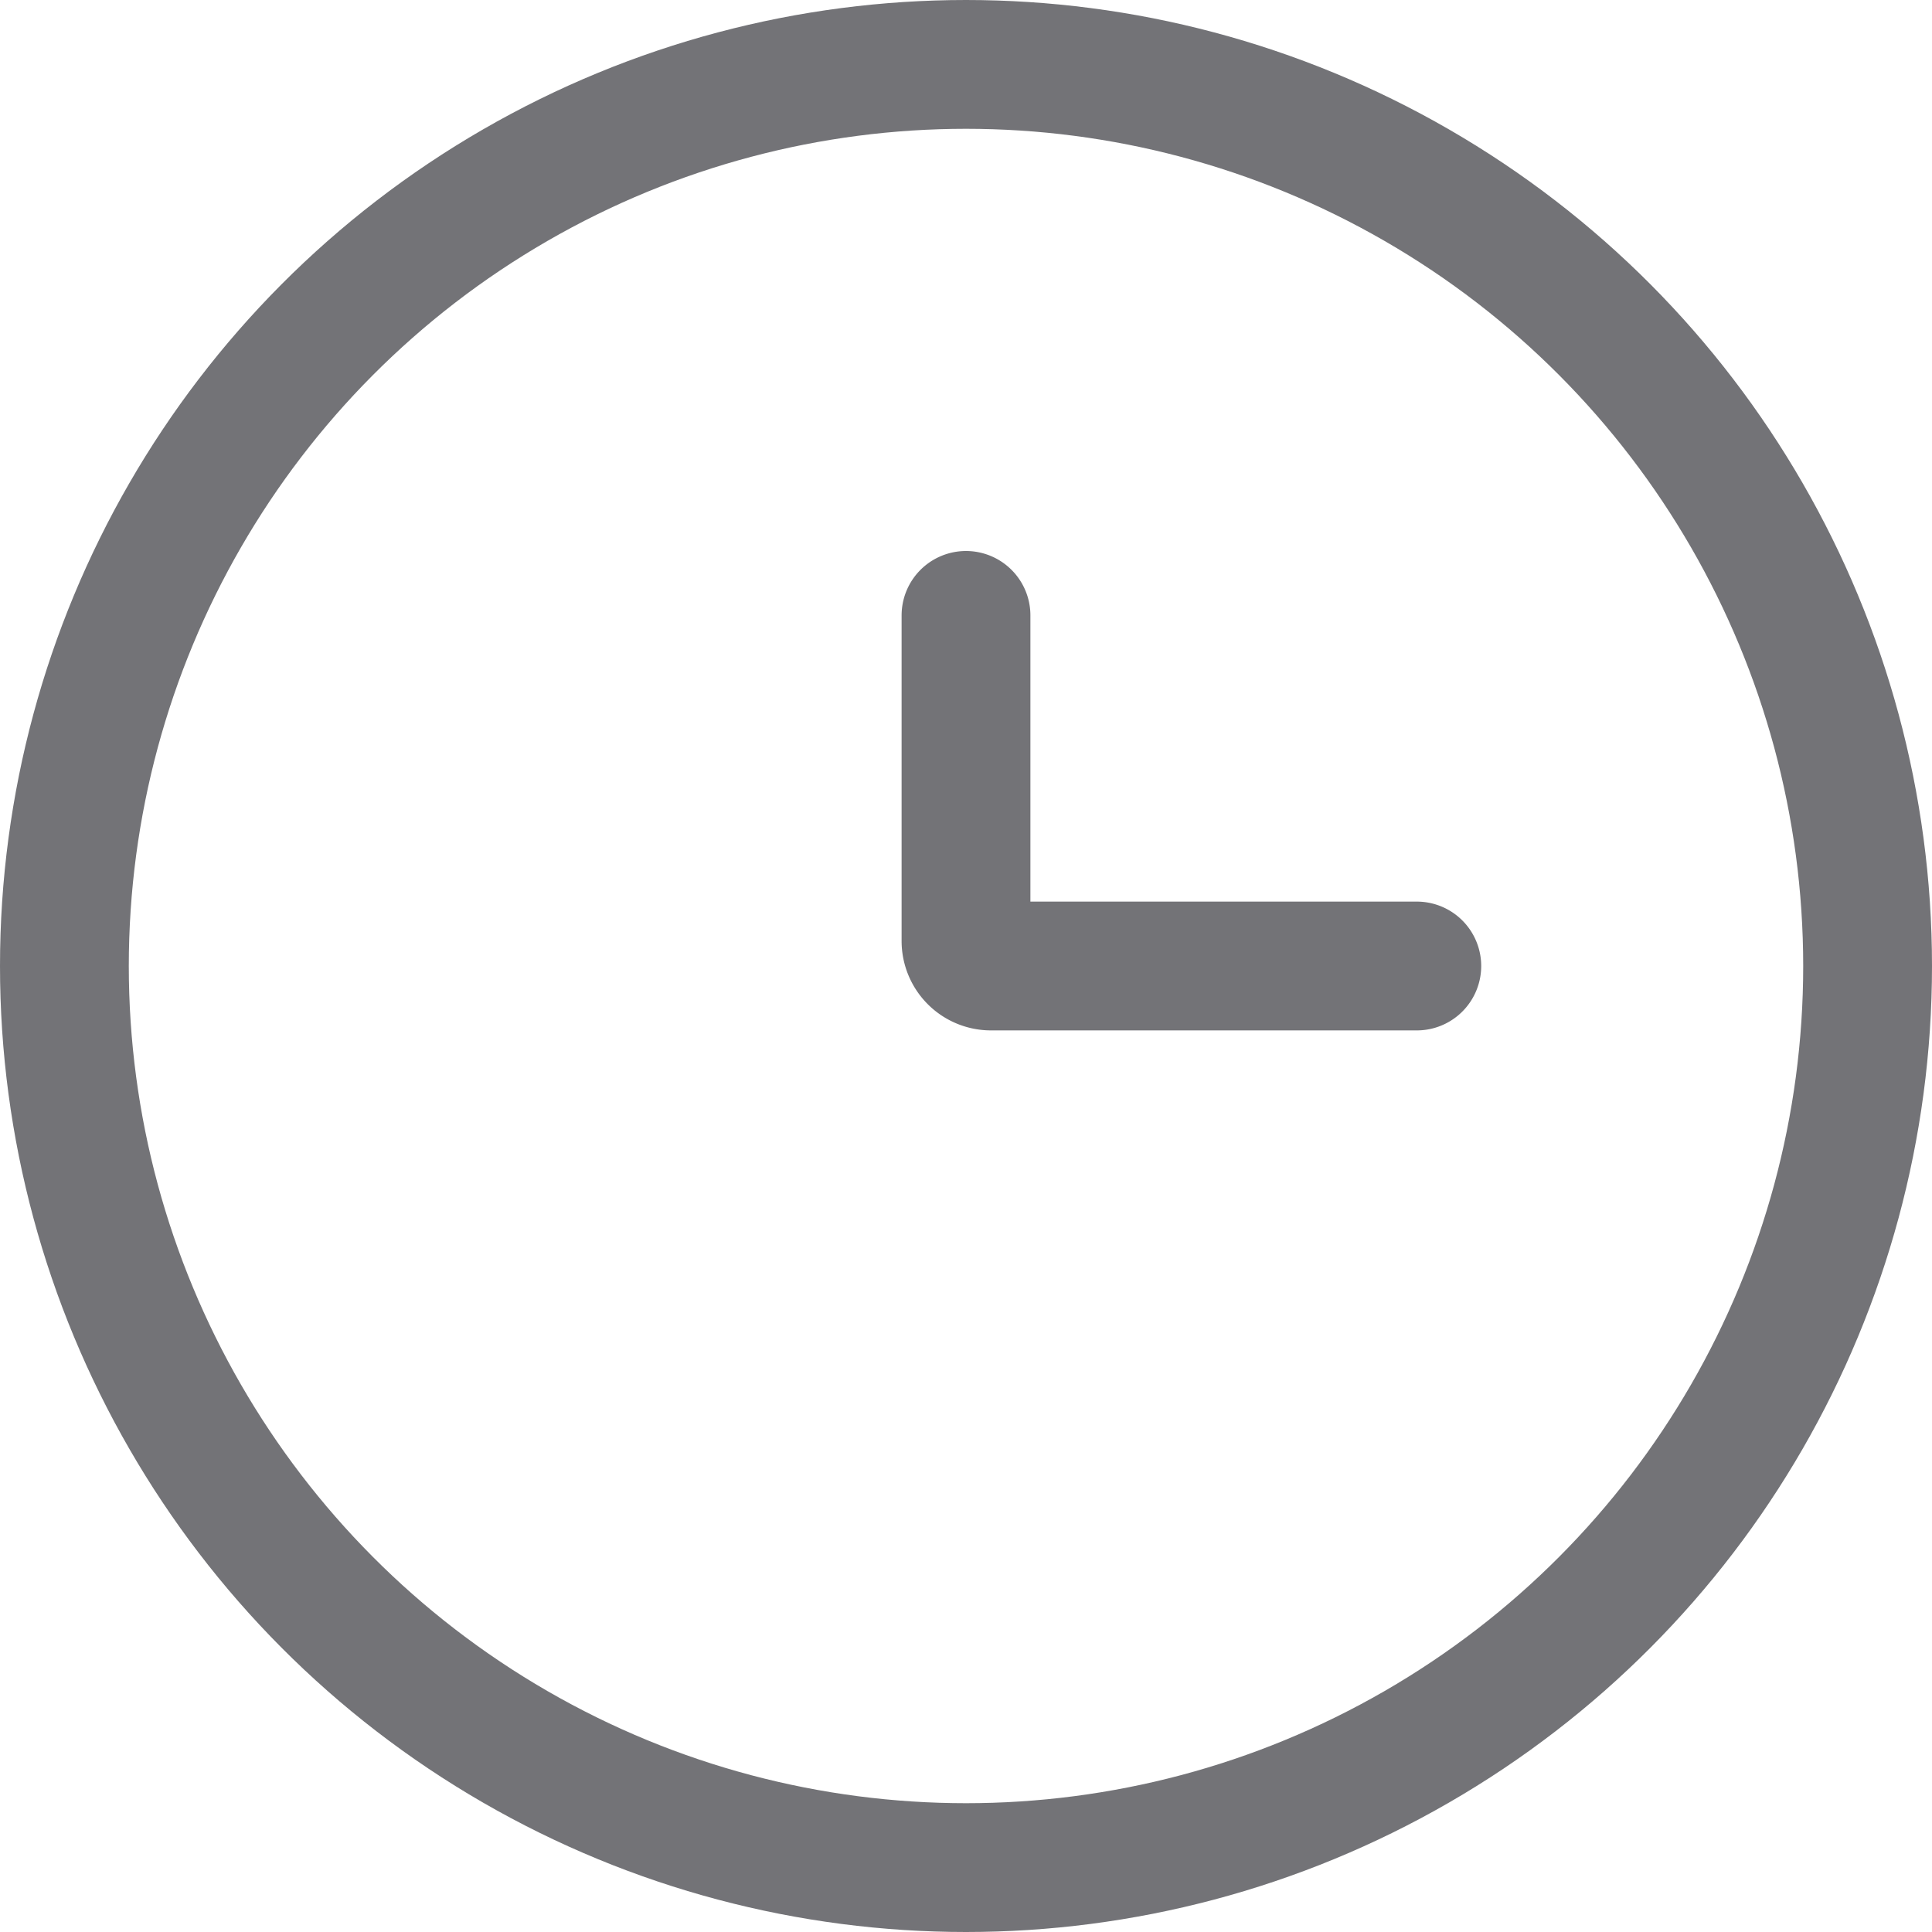
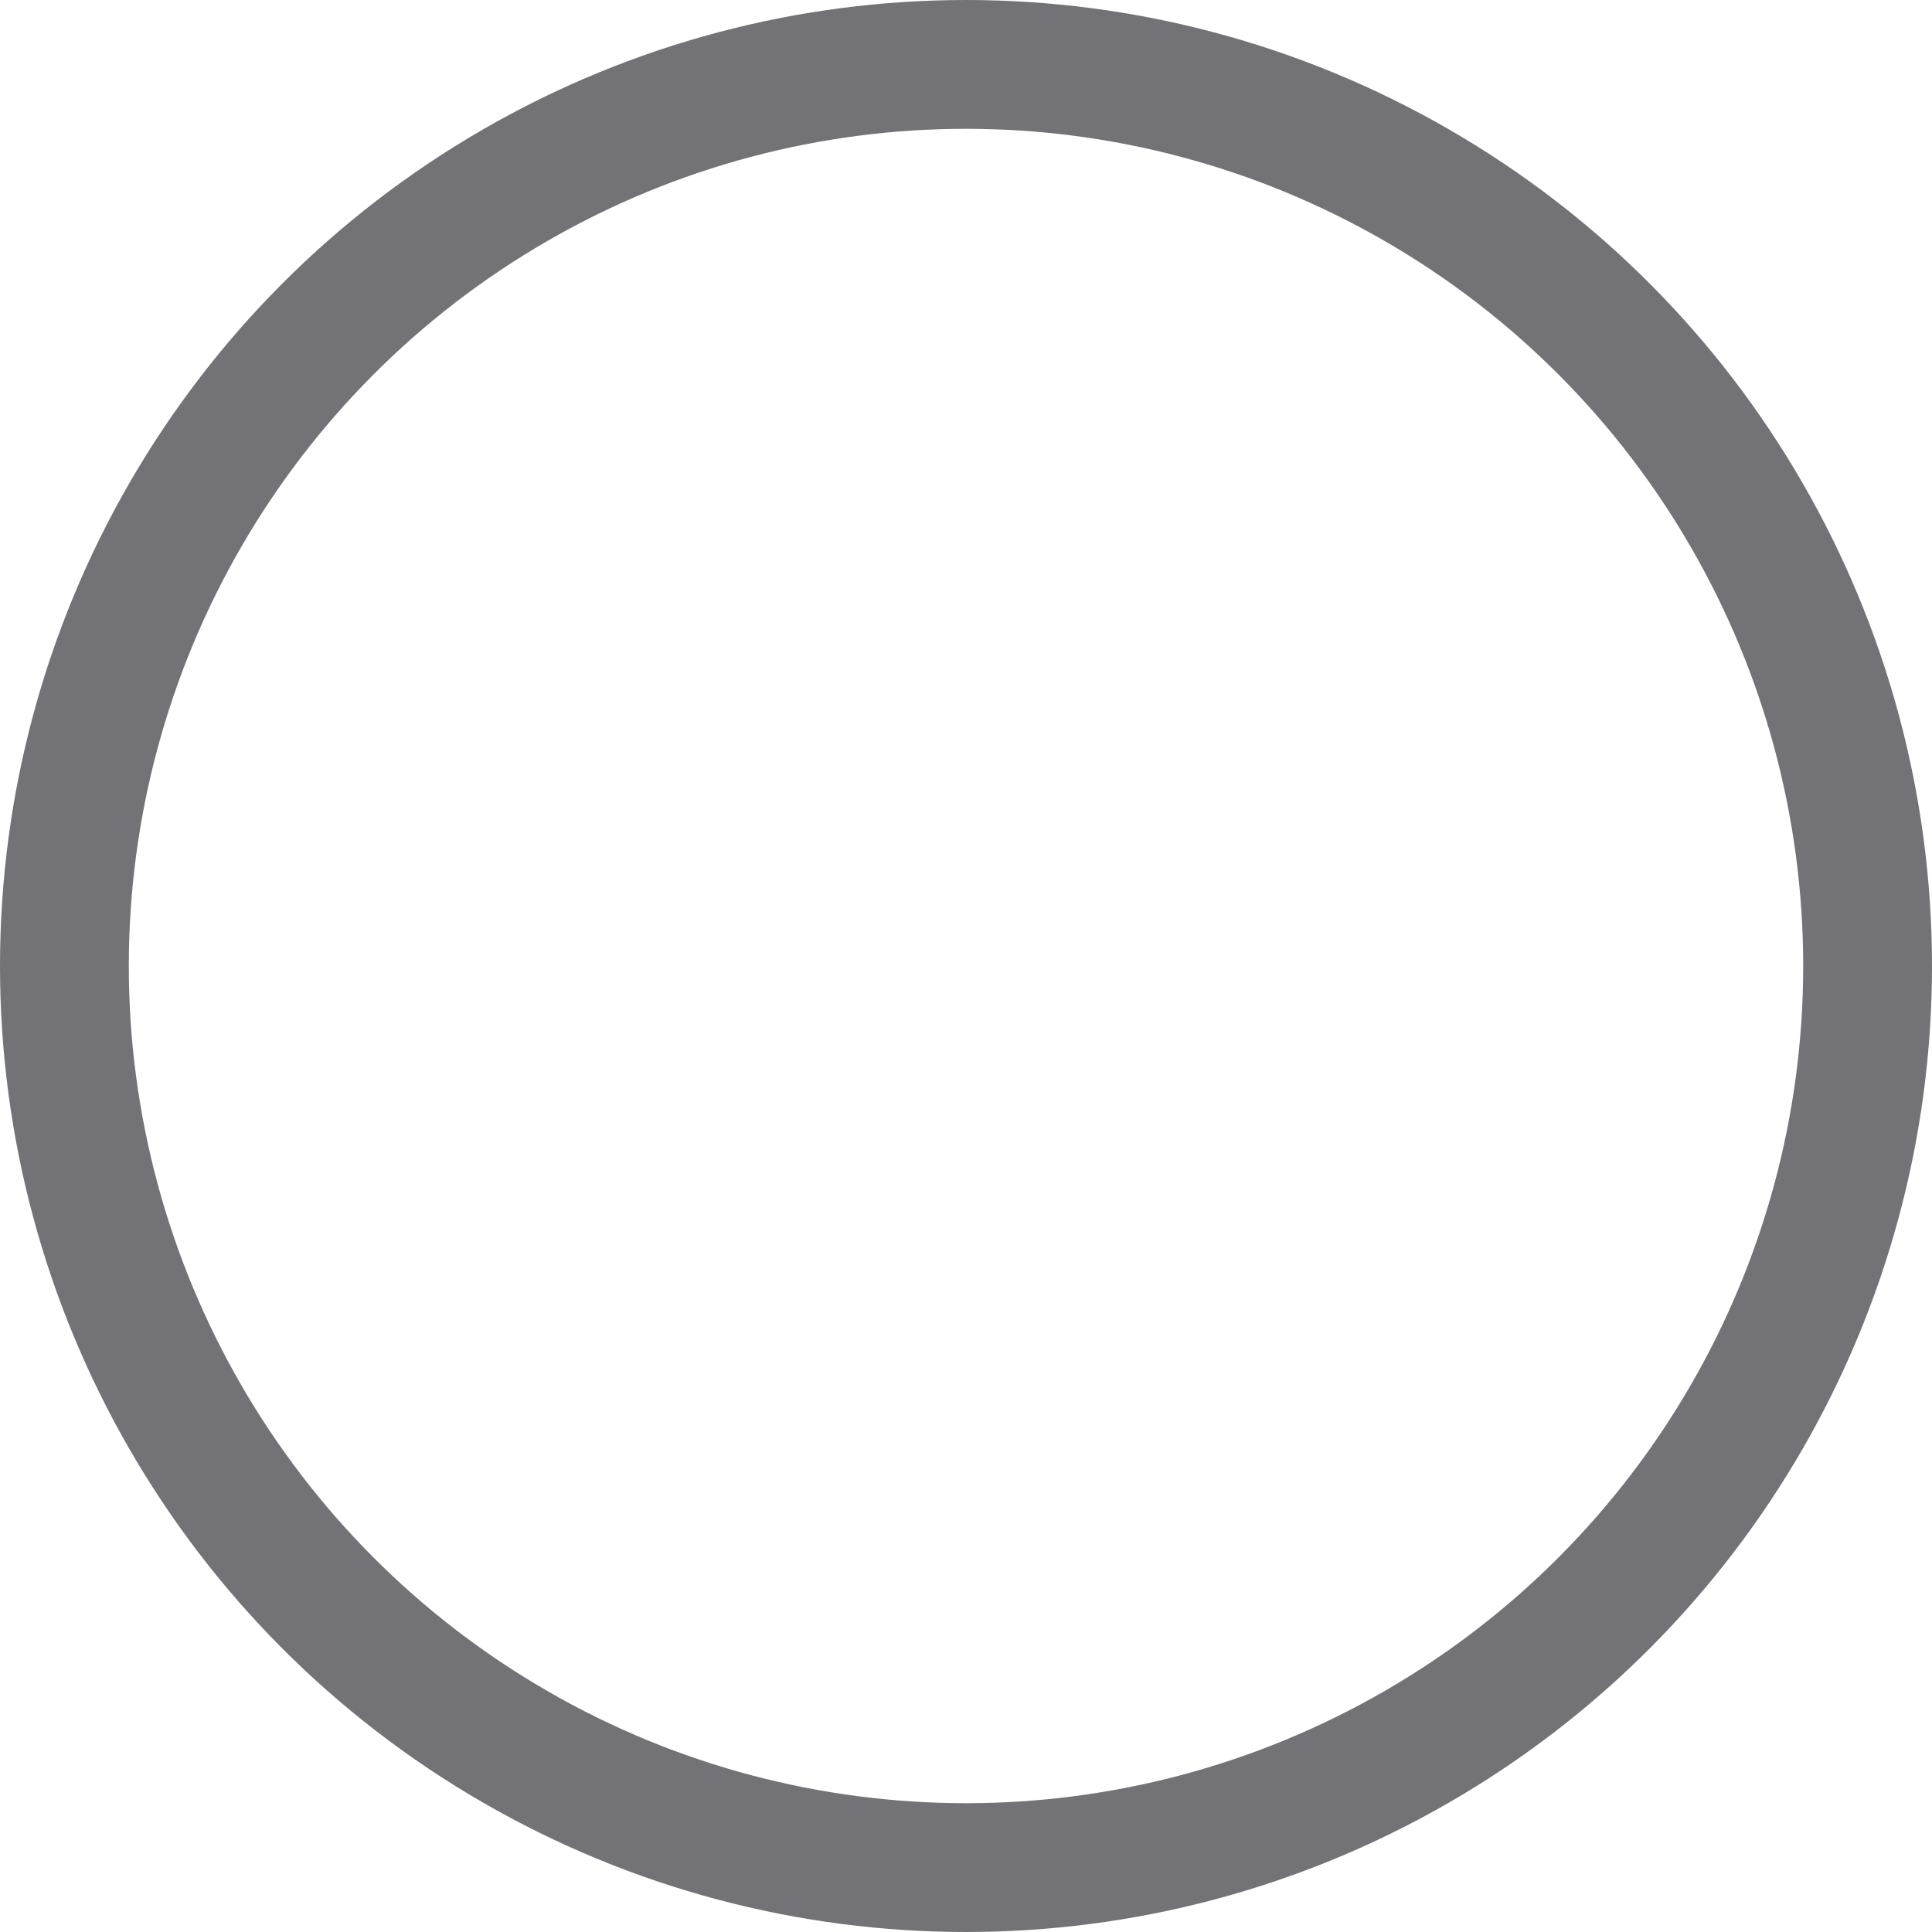
<svg xmlns="http://www.w3.org/2000/svg" width="15" height="15" viewBox="0 0 15 15">
  <g id="time" transform="translate(-2.5 -2.5)">
    <circle id="Elipse_1166" data-name="Elipse 1166" cx="7" cy="7" r="7" transform="translate(3 3)" fill="none" stroke="#737377" stroke-width="1" />
-     <path id="Caminho_2777" data-name="Caminho 2777" d="M15.5,11.222H12.194A.194.194,0,0,1,12,11.028V8.5" transform="translate(-2 -1.222)" fill="none" stroke="#737377" stroke-linecap="round" stroke-width="1" />
  </g>
</svg>